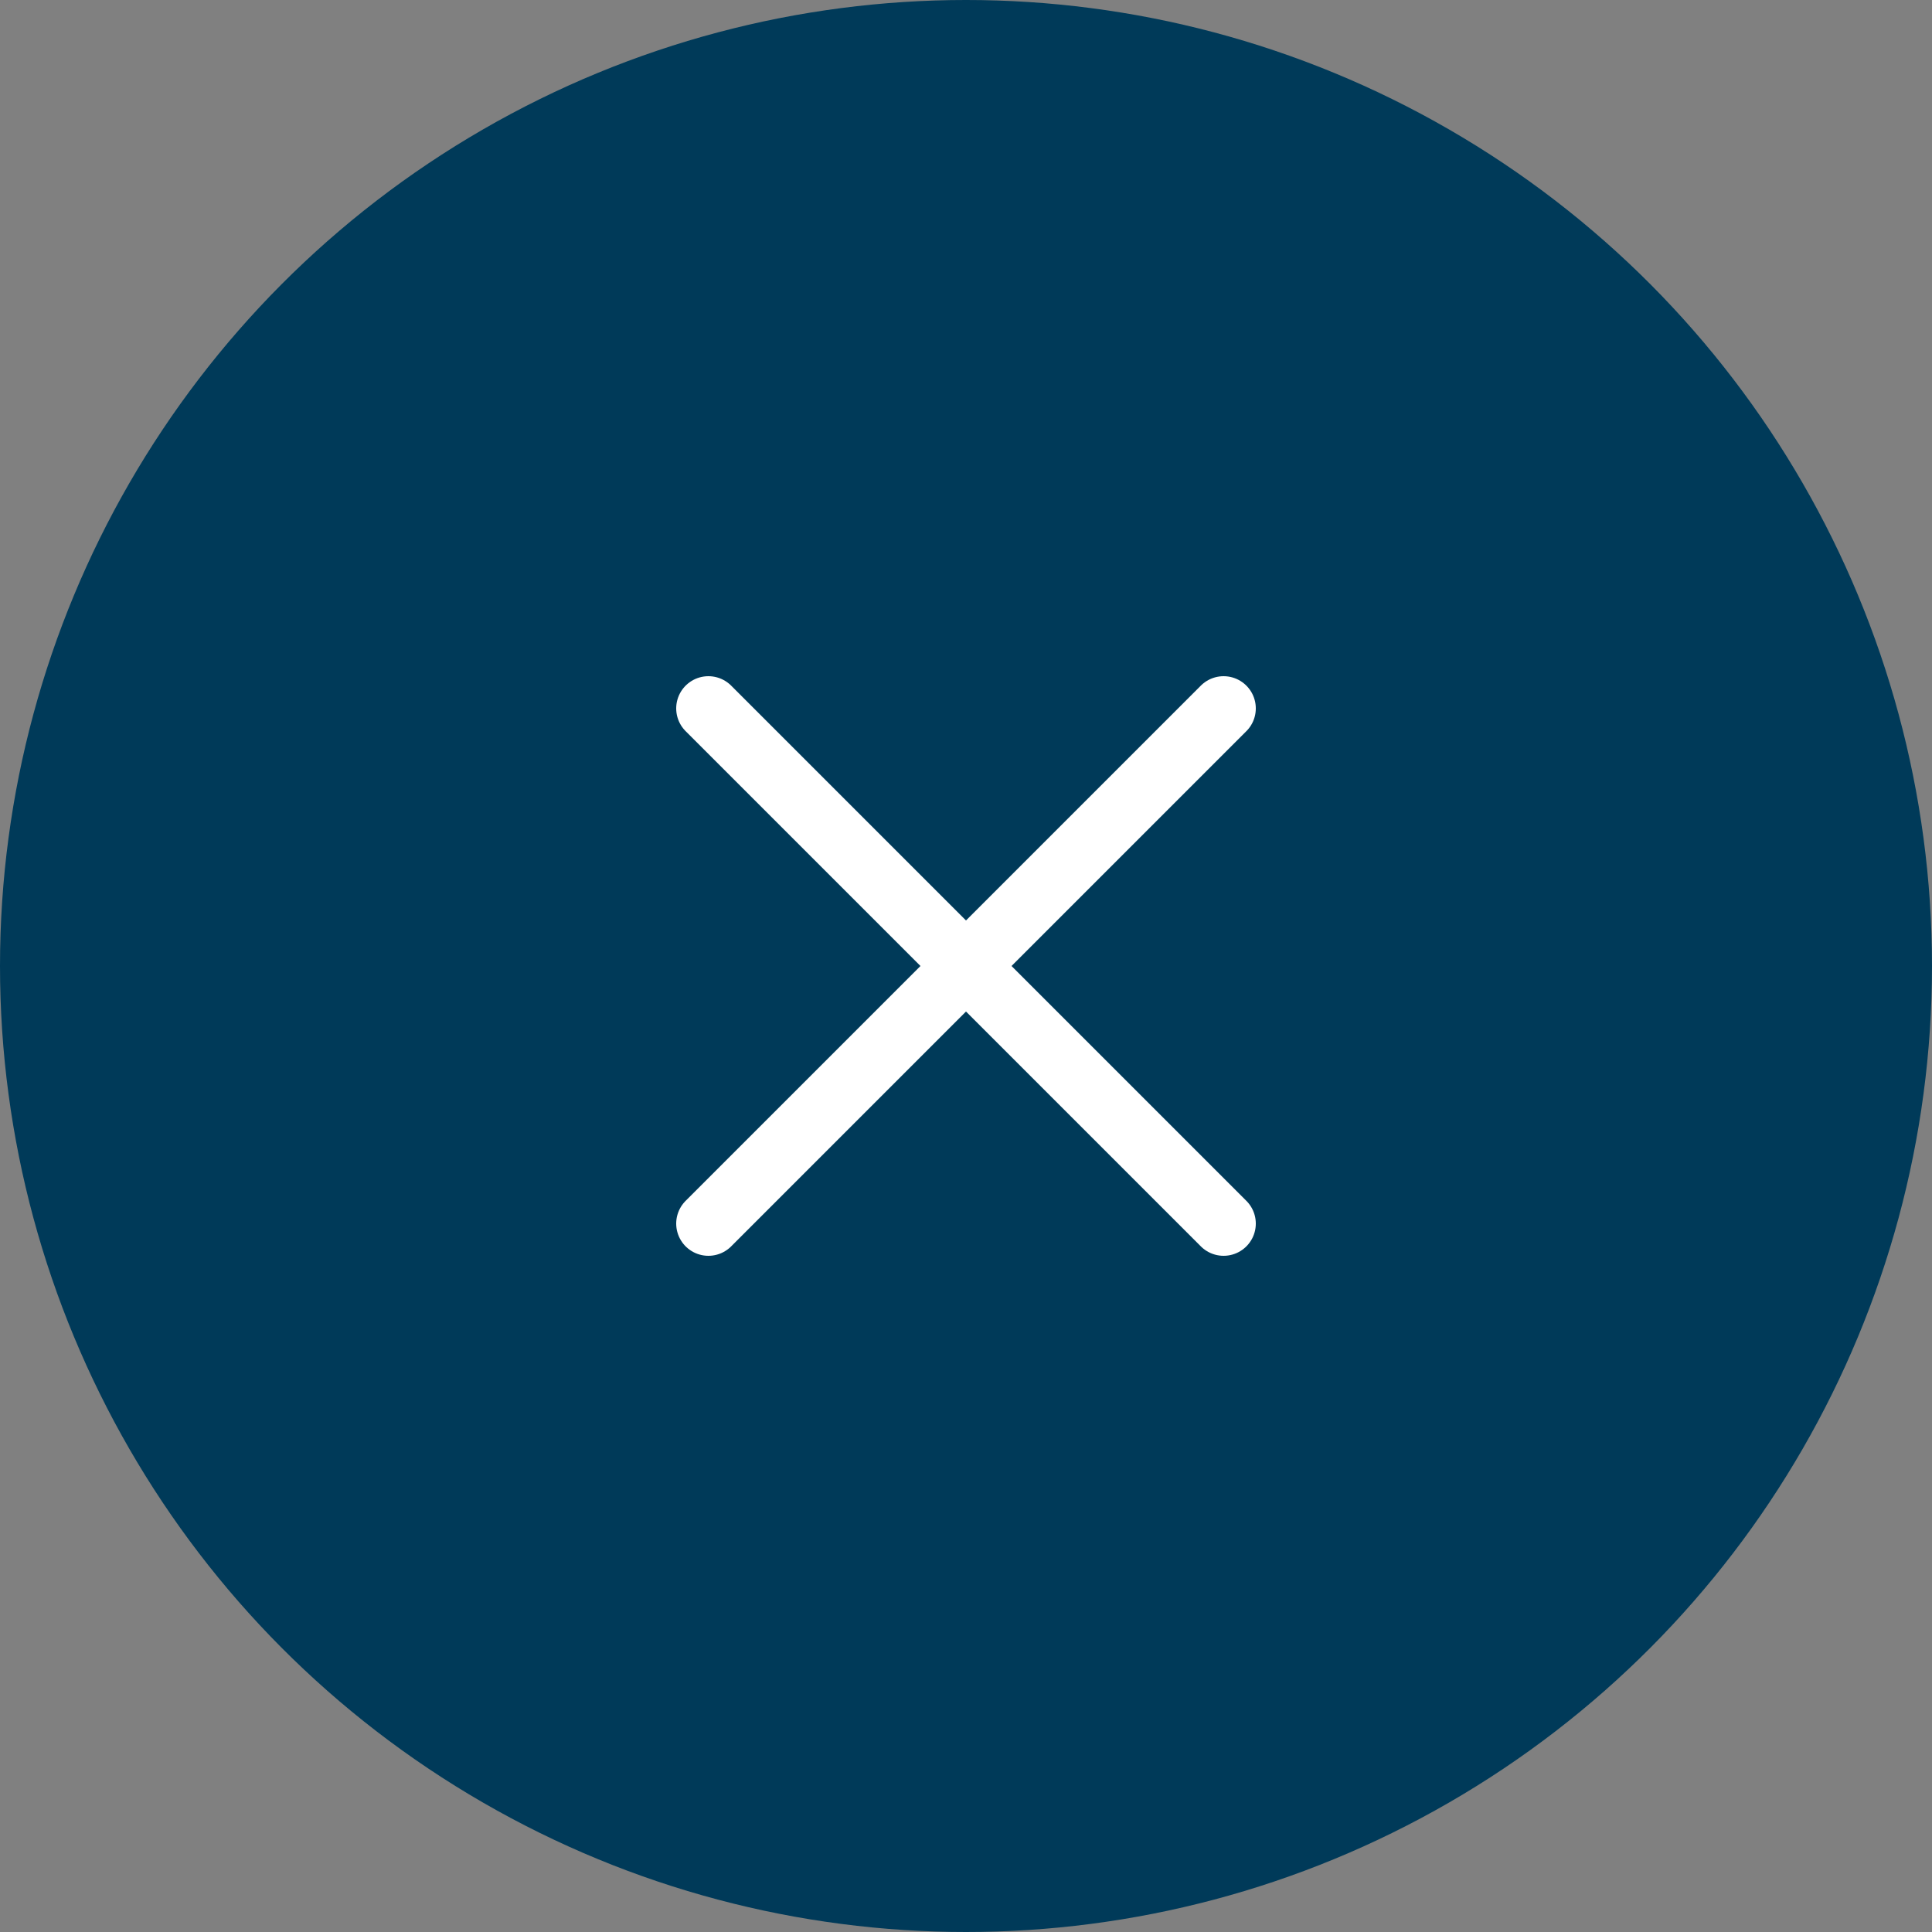
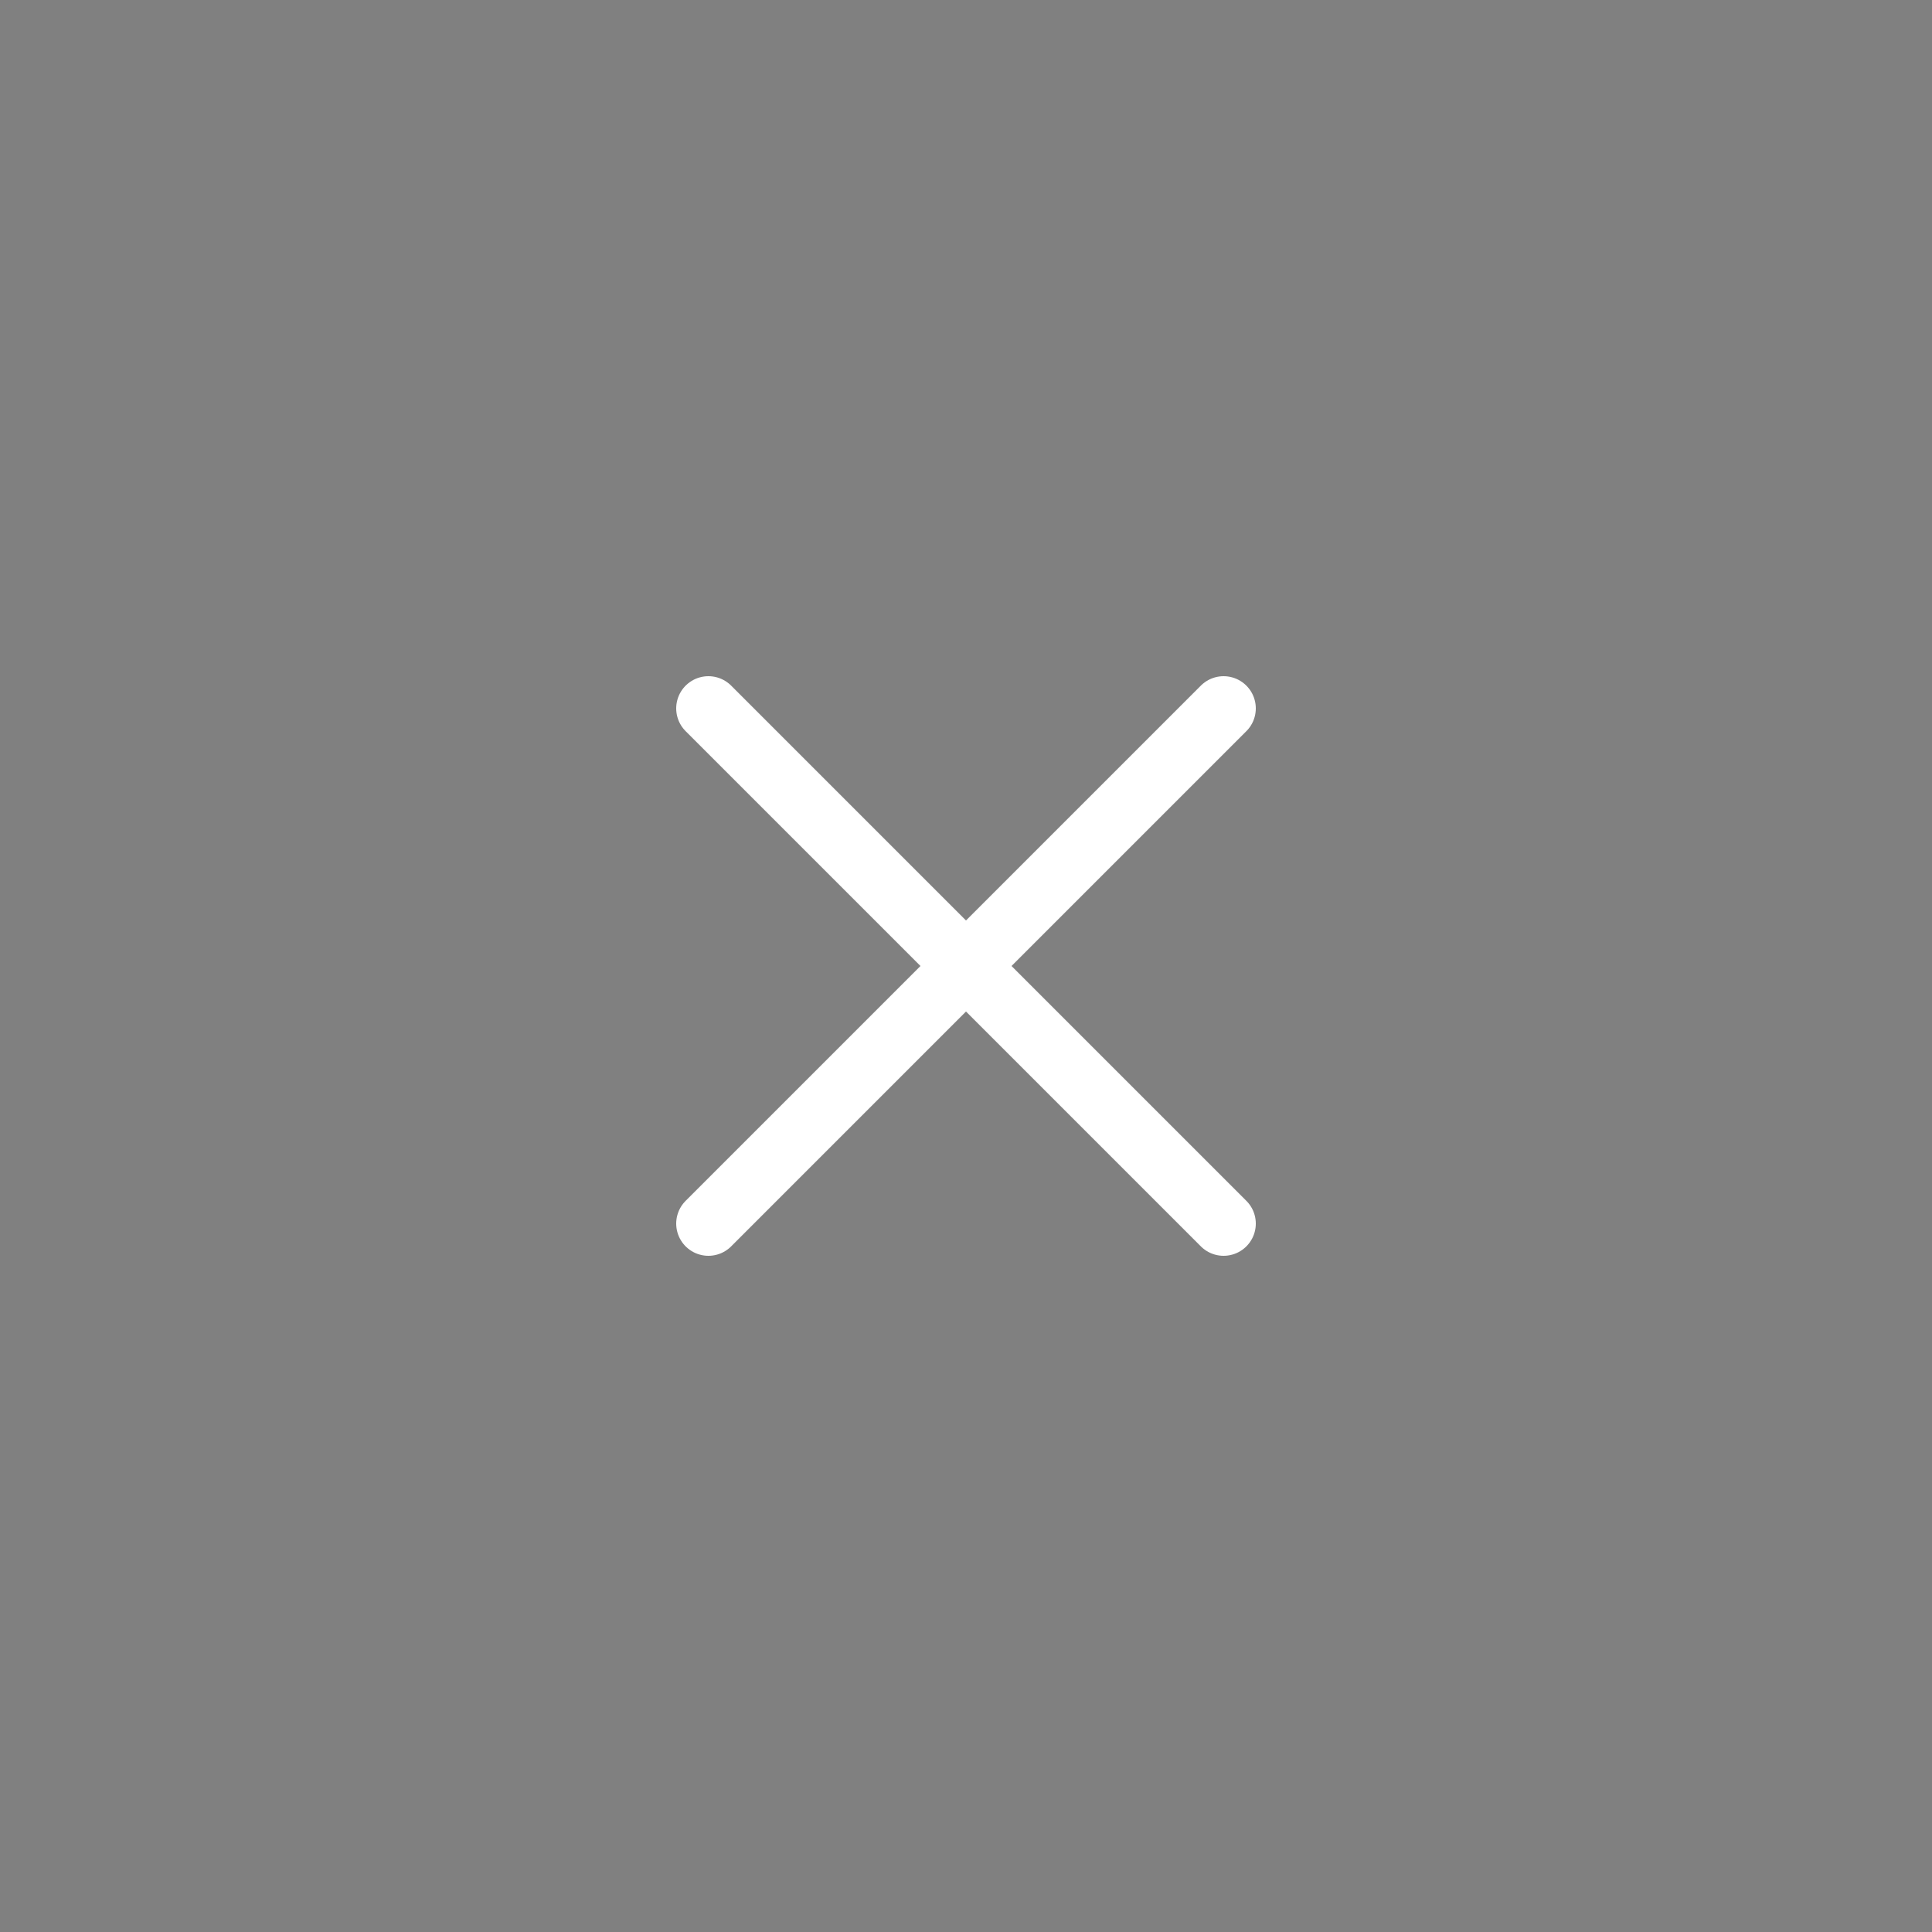
<svg xmlns="http://www.w3.org/2000/svg" width="30" height="30" viewBox="0 0 30 30" fill="none">
  <rect x="0" y="0" width="30" height="30" fill="#808080" stroke="none" />
-   <circle cx="15" cy="15" r="15" fill="#003A59" />
  <path d="M11 11L19 19" stroke="white" stroke-linecap="round" />
  <path d="M19 11L11 19" stroke="white" stroke-linecap="round" />
</svg>